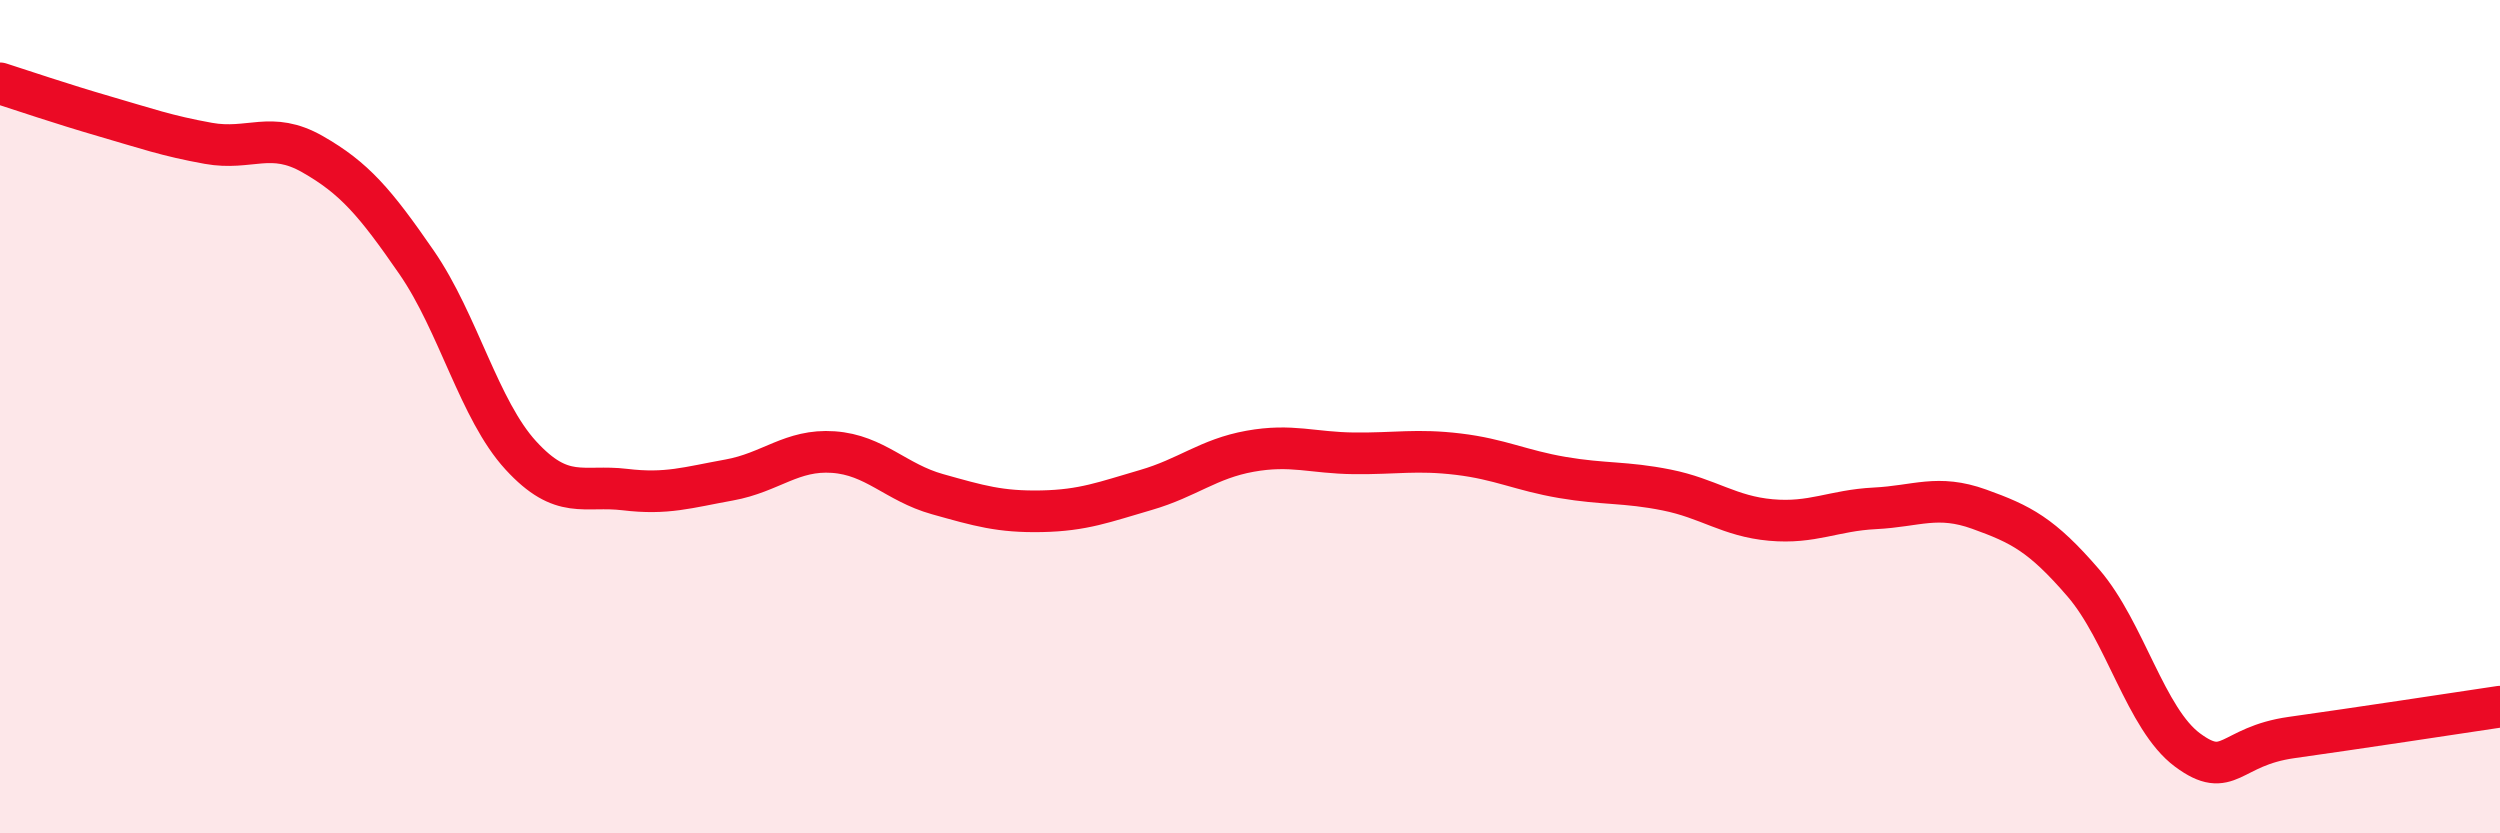
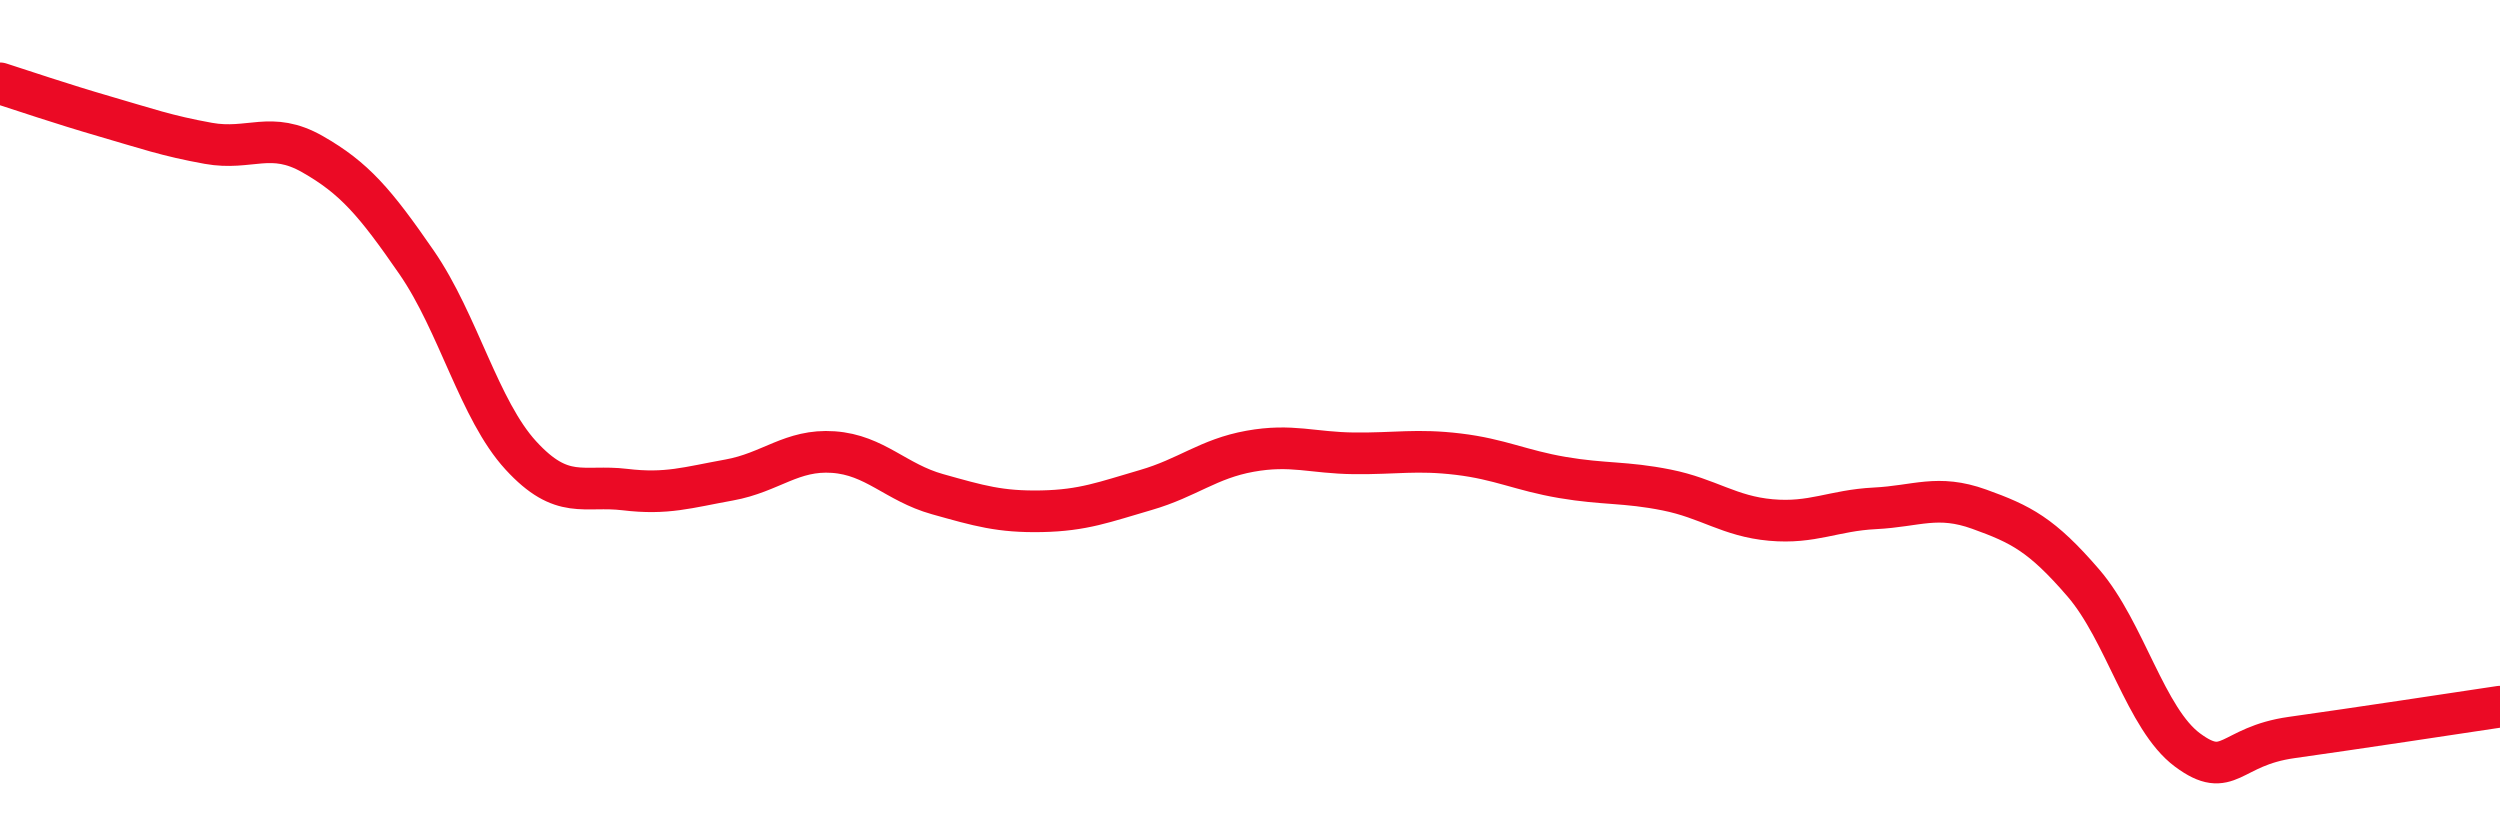
<svg xmlns="http://www.w3.org/2000/svg" width="60" height="20" viewBox="0 0 60 20">
-   <path d="M 0,2 C 0.5,2.16 1.5,2.5 2.5,2.79 C 3.5,3.08 4,3.26 5,3.44 C 6,3.62 6.5,3.13 7.5,3.7 C 8.5,4.27 9,4.85 10,6.3 C 11,7.75 11.5,9.84 12.5,10.93 C 13.5,12.02 14,11.63 15,11.75 C 16,11.87 16.5,11.7 17.5,11.52 C 18.5,11.34 19,10.78 20,10.85 C 21,10.92 21.5,11.58 22.5,11.86 C 23.5,12.14 24,12.29 25,12.27 C 26,12.25 26.5,12.05 27.5,11.76 C 28.5,11.47 29,11.01 30,10.83 C 31,10.65 31.5,10.87 32.5,10.88 C 33.5,10.89 34,10.78 35,10.9 C 36,11.02 36.5,11.29 37.5,11.46 C 38.5,11.63 39,11.56 40,11.76 C 41,11.96 41.5,12.39 42.5,12.48 C 43.5,12.57 44,12.25 45,12.2 C 46,12.15 46.5,11.86 47.5,12.22 C 48.5,12.58 49,12.83 50,13.99 C 51,15.15 51.5,17.26 52.5,18 C 53.5,18.74 53.5,17.91 55,17.7 C 56.5,17.49 59,17.11 60,16.96L60 20L0 20Z" fill="#EB0A25" opacity="0.1" stroke-linecap="round" stroke-linejoin="round" />
  <path d="M 0,2 C 0.5,2.16 1.5,2.5 2.5,2.79 C 3.5,3.08 4,3.26 5,3.44 C 6,3.62 6.5,3.13 7.5,3.7 C 8.5,4.27 9,4.85 10,6.3 C 11,7.75 11.5,9.84 12.5,10.93 C 13.5,12.02 14,11.63 15,11.75 C 16,11.87 16.5,11.7 17.5,11.52 C 18.5,11.34 19,10.78 20,10.85 C 21,10.92 21.5,11.58 22.5,11.86 C 23.5,12.14 24,12.29 25,12.27 C 26,12.25 26.5,12.05 27.5,11.76 C 28.5,11.47 29,11.01 30,10.83 C 31,10.65 31.5,10.87 32.5,10.88 C 33.5,10.89 34,10.78 35,10.9 C 36,11.02 36.5,11.29 37.5,11.46 C 38.5,11.63 39,11.56 40,11.76 C 41,11.96 41.5,12.39 42.5,12.48 C 43.5,12.57 44,12.25 45,12.2 C 46,12.15 46.5,11.86 47.5,12.22 C 48.5,12.58 49,12.83 50,13.99 C 51,15.15 51.5,17.26 52.5,18 C 53.5,18.74 53.5,17.91 55,17.7 C 56.5,17.49 59,17.11 60,16.96" stroke="#EB0A25" stroke-width="1" fill="none" stroke-linecap="round" stroke-linejoin="round" />
</svg>